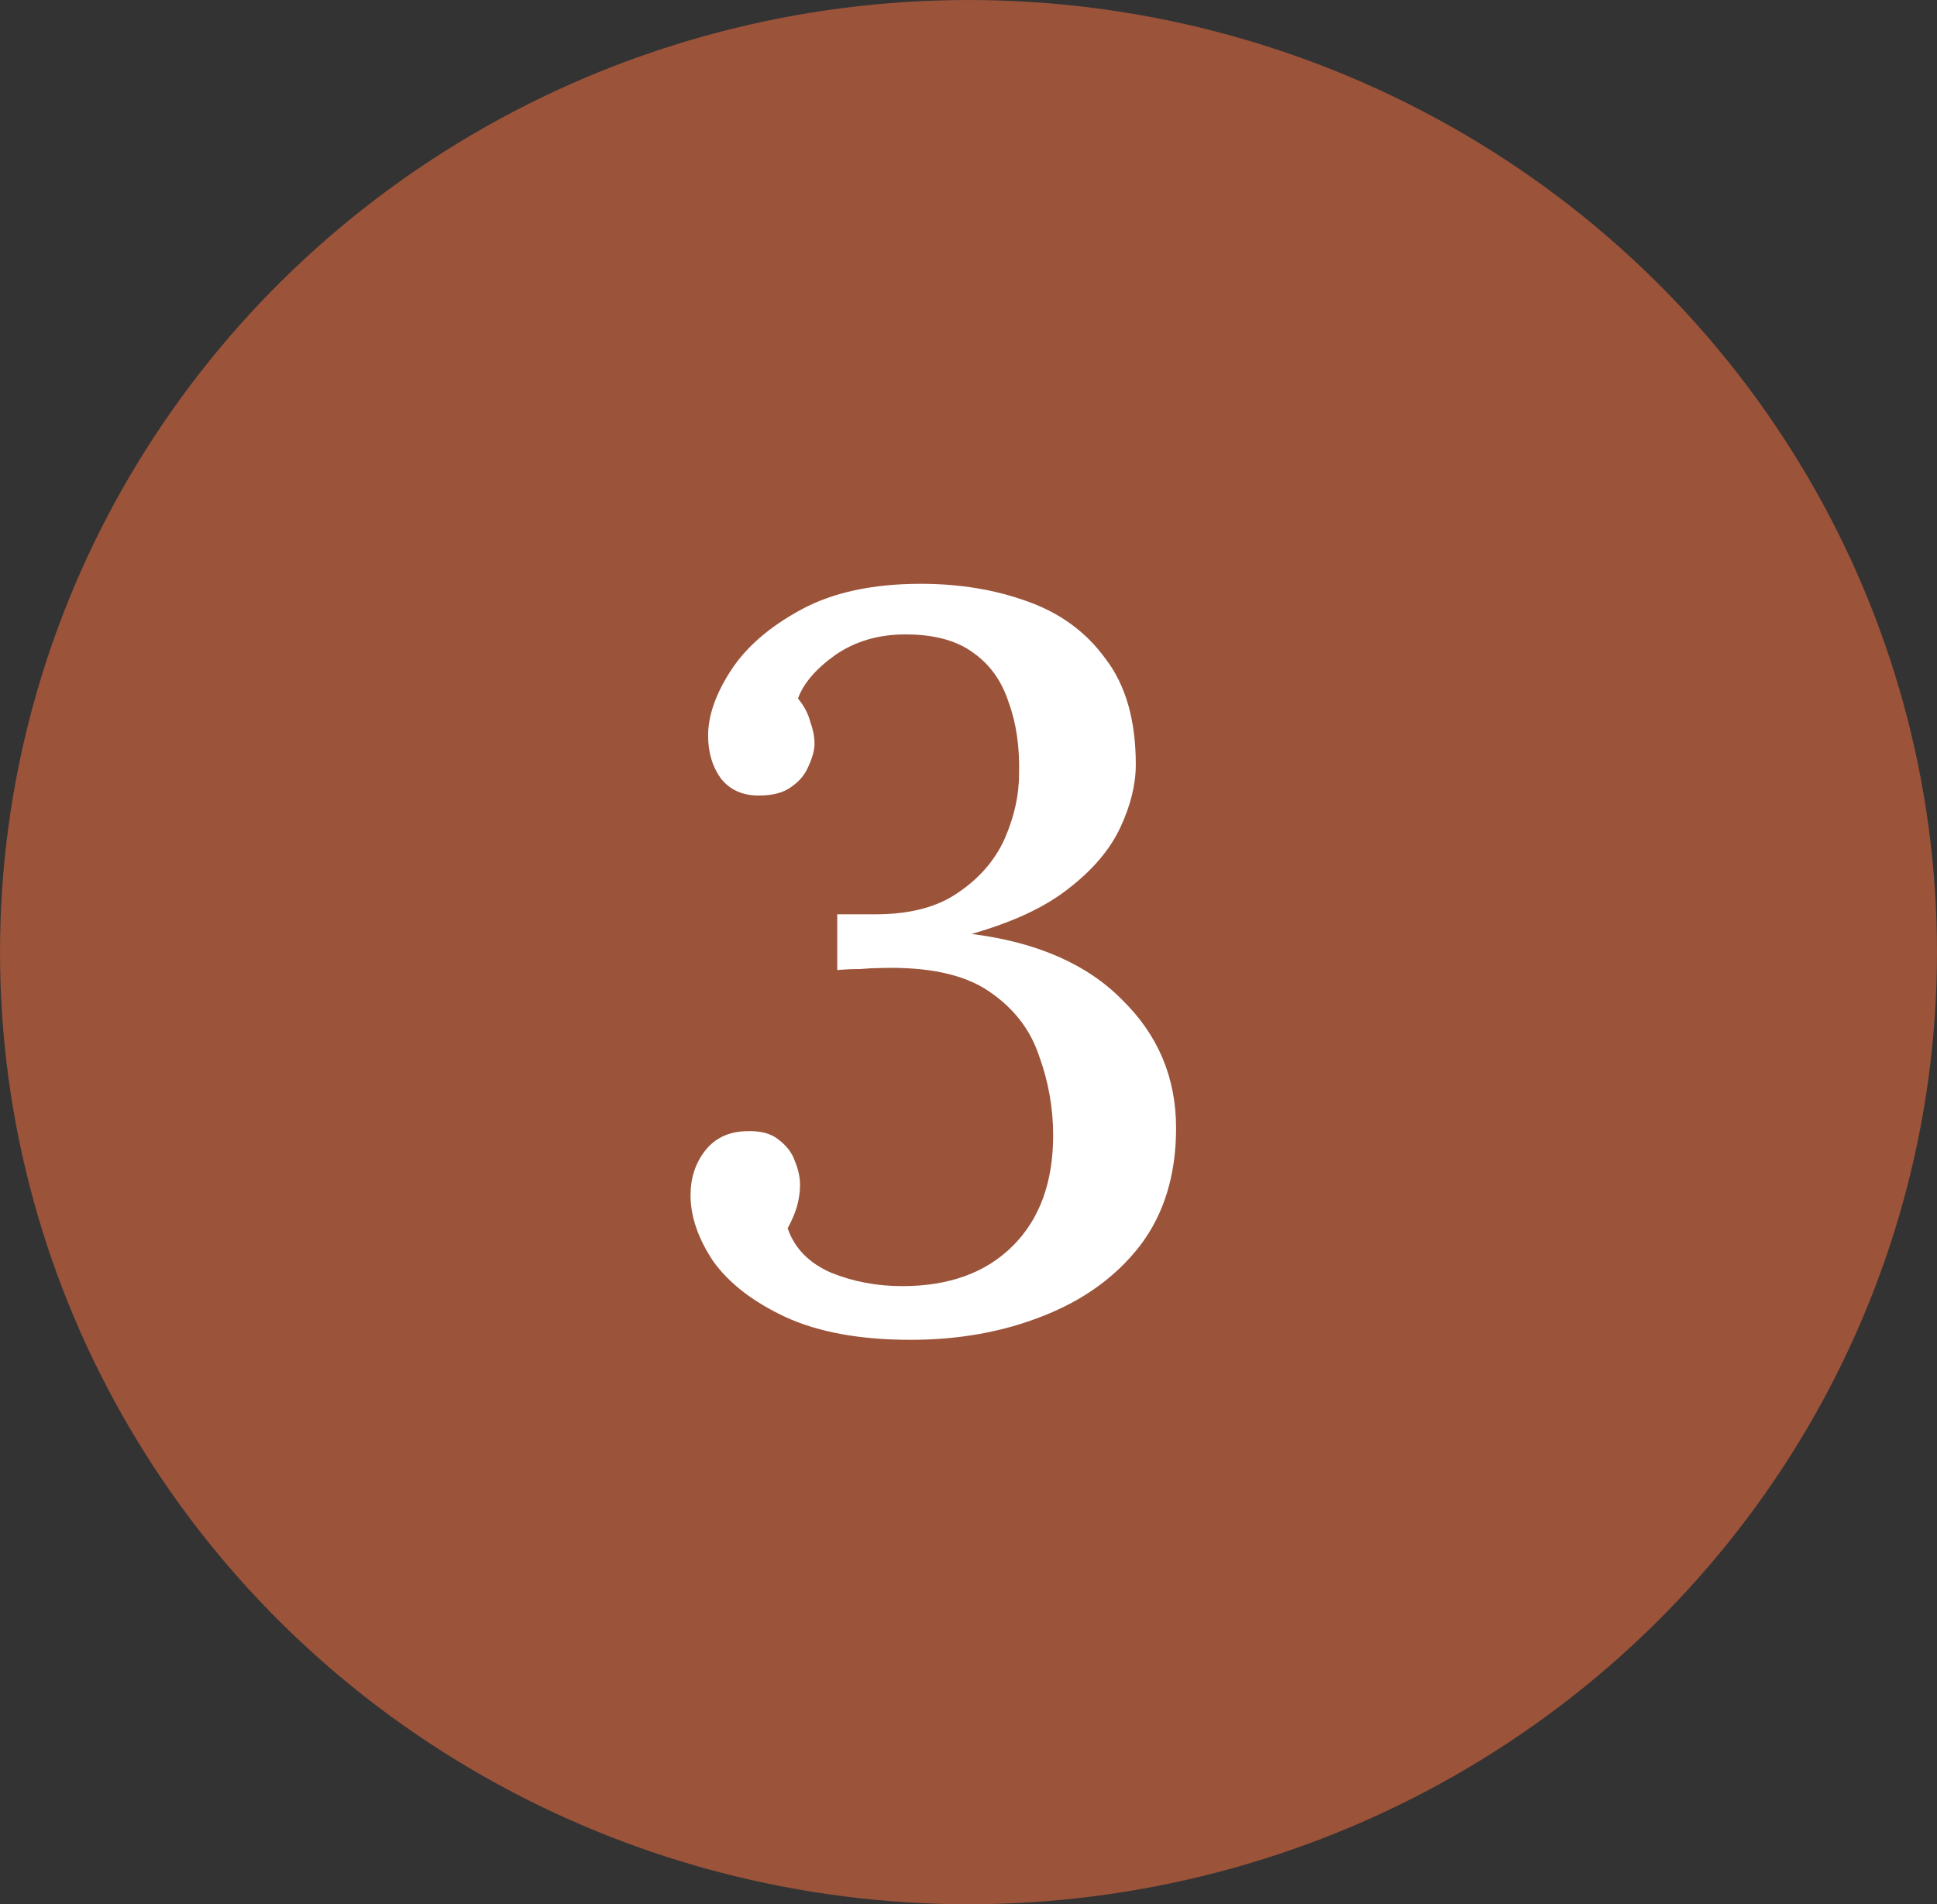
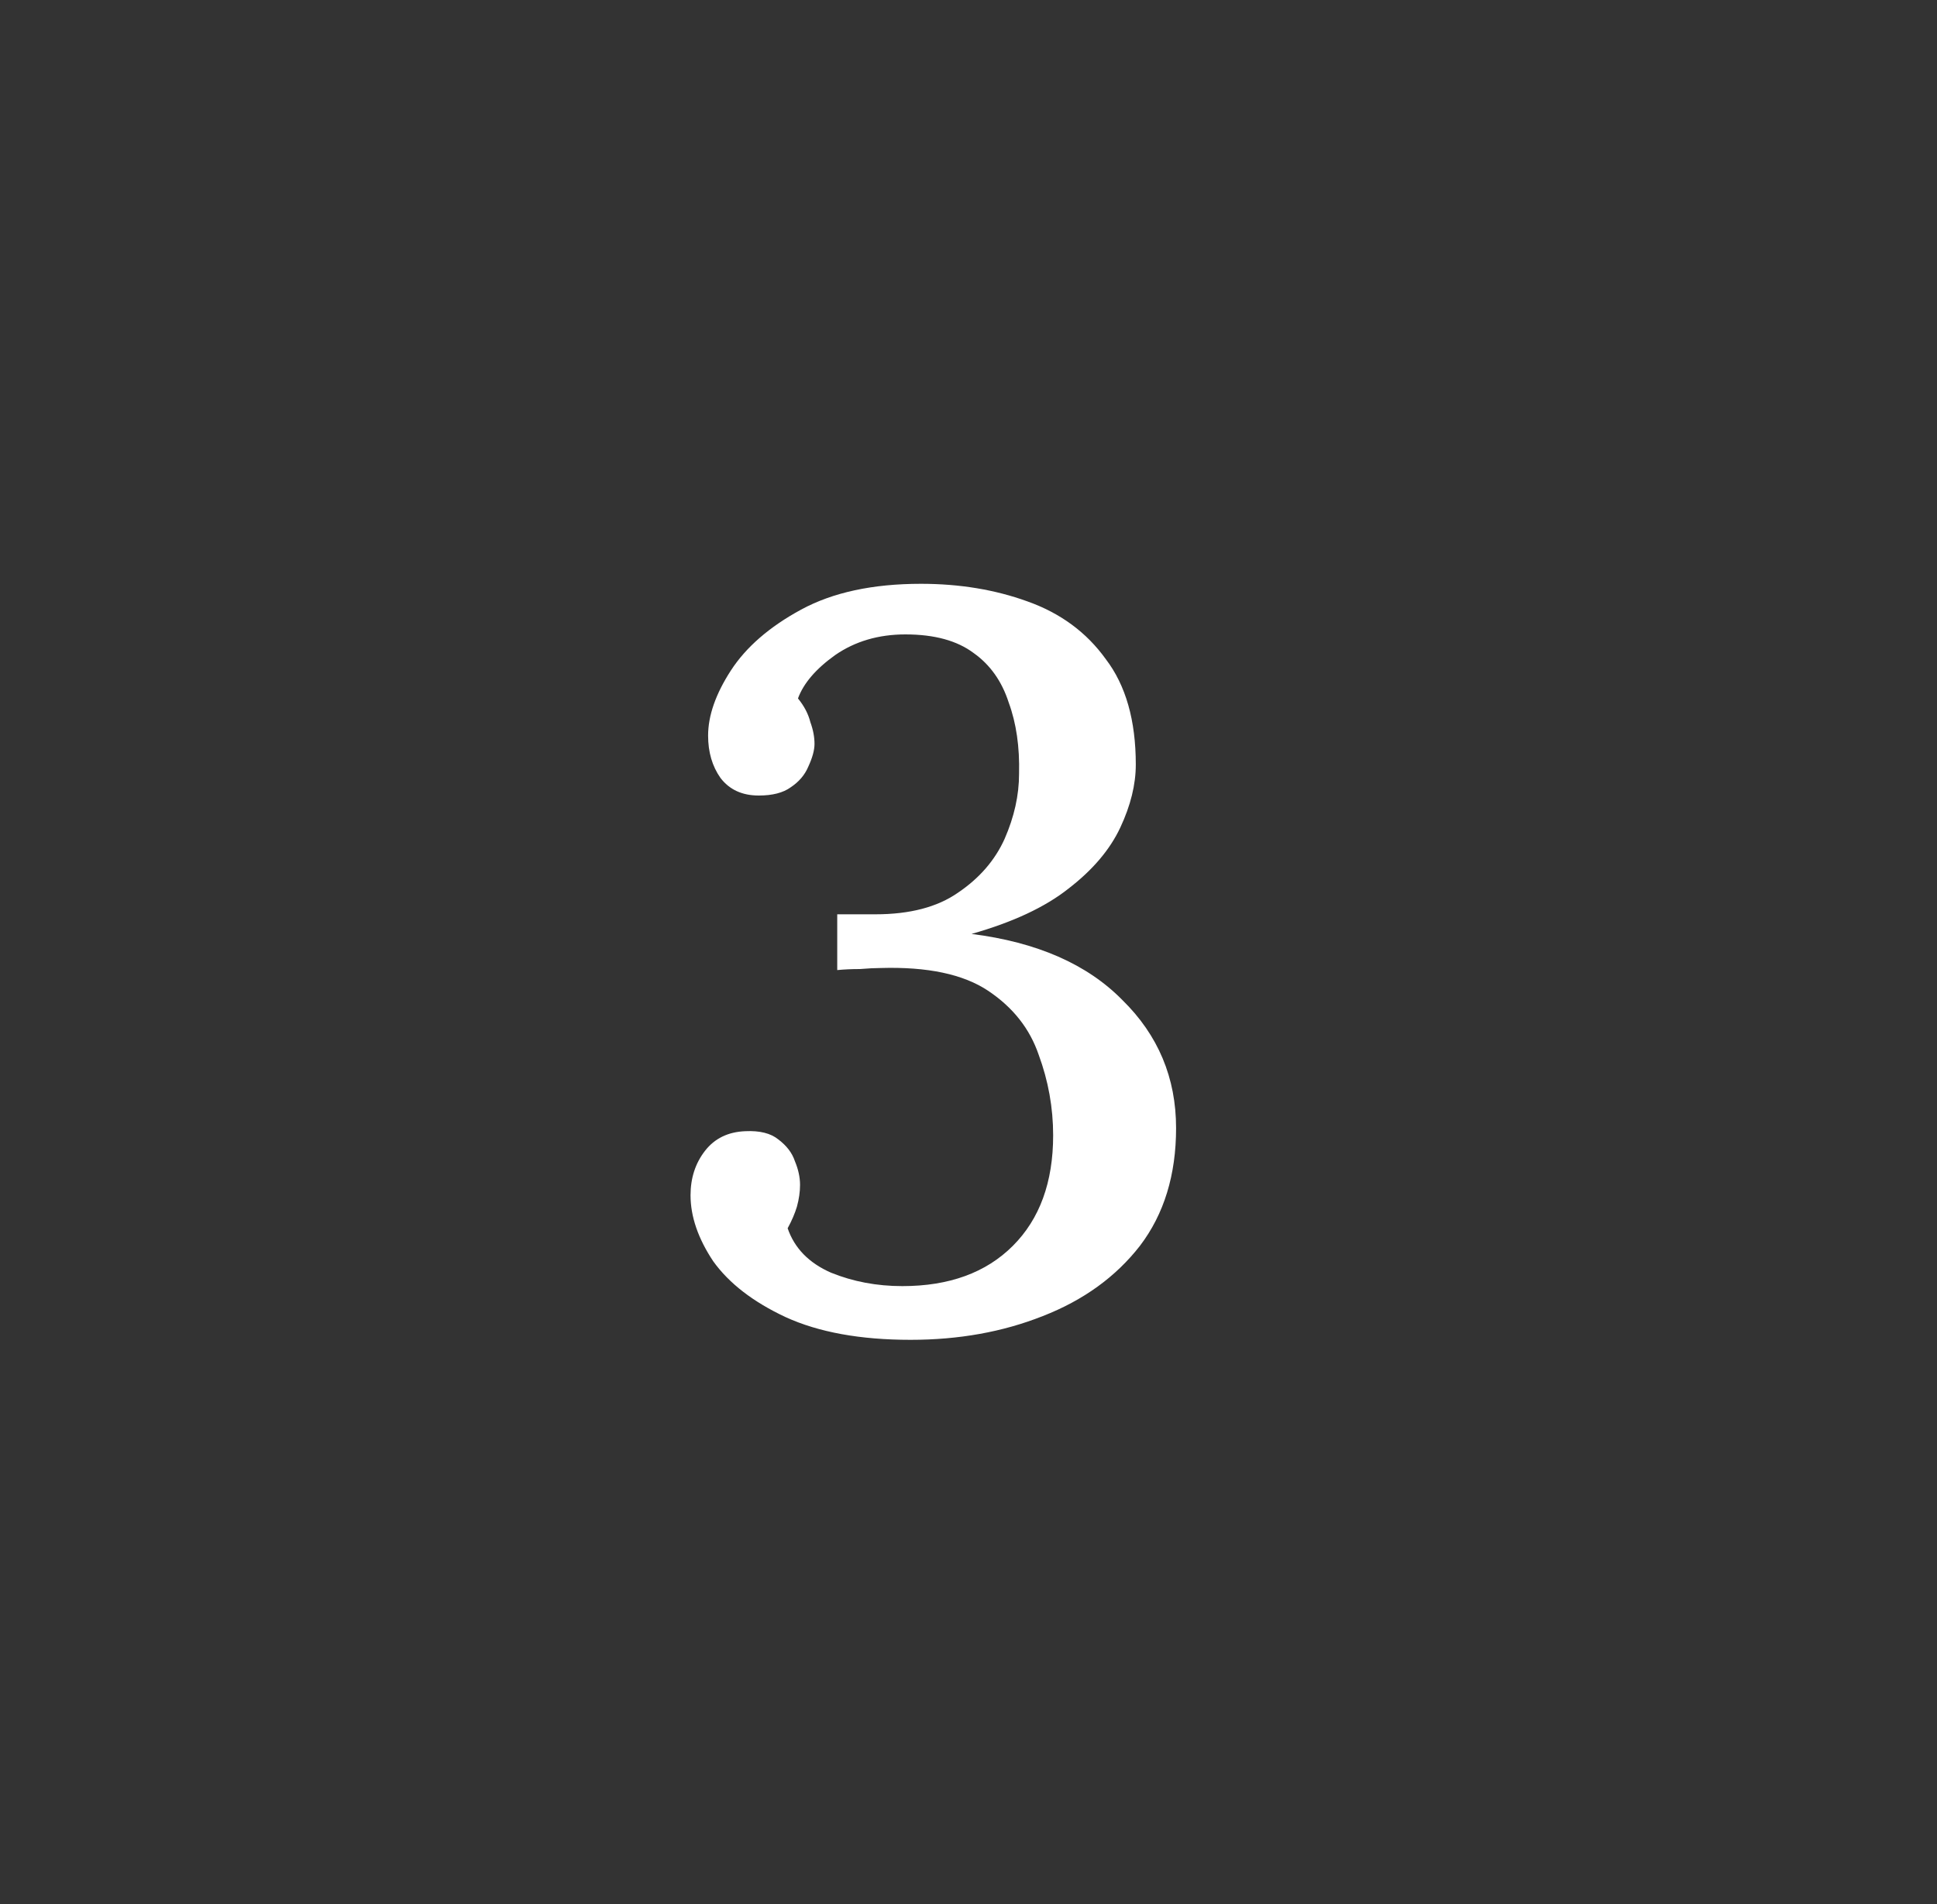
<svg xmlns="http://www.w3.org/2000/svg" width="60" height="59" viewBox="0 0 60 59" fill="none">
  <rect x="0" y="0" width="60" height="59" fill="#333333" stroke="none" />
-   <ellipse cx="30" cy="29.5" rx="30" ry="29.5" fill="#9B533A" />
  <path d="M28.206 41.512C26.649 41.512 25.358 41.277 24.334 40.808C23.331 40.339 22.585 39.763 22.094 39.08C21.625 38.376 21.39 37.693 21.39 37.032C21.39 36.499 21.54 36.04 21.838 35.656C22.137 35.272 22.553 35.069 23.086 35.048C23.534 35.027 23.875 35.112 24.11 35.304C24.366 35.496 24.537 35.72 24.622 35.976C24.729 36.232 24.782 36.477 24.782 36.712C24.782 36.925 24.75 37.149 24.686 37.384C24.622 37.597 24.526 37.821 24.398 38.056C24.611 38.675 25.059 39.133 25.742 39.432C26.425 39.709 27.161 39.848 27.95 39.848C29.401 39.848 30.542 39.432 31.374 38.6C32.206 37.768 32.622 36.627 32.622 35.176C32.622 34.323 32.473 33.491 32.174 32.68C31.897 31.869 31.374 31.208 30.606 30.696C29.838 30.184 28.729 29.949 27.278 29.992C27.108 29.992 26.894 30.003 26.638 30.024C26.382 30.024 26.148 30.035 25.934 30.056V28.328C26.148 28.328 26.35 28.328 26.542 28.328C26.734 28.328 26.926 28.328 27.118 28.328C28.185 28.328 29.038 28.104 29.678 27.656C30.34 27.208 30.82 26.653 31.118 25.992C31.417 25.309 31.566 24.637 31.566 23.976C31.587 23.144 31.481 22.408 31.246 21.768C31.033 21.107 30.67 20.595 30.158 20.232C29.646 19.848 28.942 19.656 28.046 19.656C27.214 19.656 26.489 19.869 25.87 20.296C25.273 20.723 24.889 21.171 24.718 21.64C24.91 21.875 25.038 22.12 25.102 22.376C25.188 22.611 25.23 22.835 25.23 23.048C25.23 23.24 25.166 23.475 25.038 23.752C24.931 24.008 24.75 24.221 24.494 24.392C24.259 24.563 23.929 24.648 23.502 24.648C22.99 24.648 22.596 24.467 22.318 24.104C22.062 23.741 21.934 23.304 21.934 22.792C21.934 22.173 22.169 21.501 22.638 20.776C23.108 20.051 23.833 19.421 24.814 18.888C25.796 18.355 27.033 18.088 28.526 18.088C29.721 18.088 30.82 18.269 31.822 18.632C32.846 18.995 33.657 19.592 34.254 20.424C34.873 21.235 35.182 22.323 35.182 23.688C35.182 24.307 35.022 24.957 34.702 25.64C34.382 26.323 33.849 26.952 33.102 27.528C32.377 28.104 31.374 28.573 30.094 28.936C32.121 29.192 33.678 29.875 34.766 30.984C35.876 32.072 36.43 33.395 36.43 34.952C36.43 36.403 36.057 37.619 35.31 38.6C34.563 39.56 33.561 40.285 32.302 40.776C31.065 41.267 29.7 41.512 28.206 41.512Z" fill="white" />
</svg>